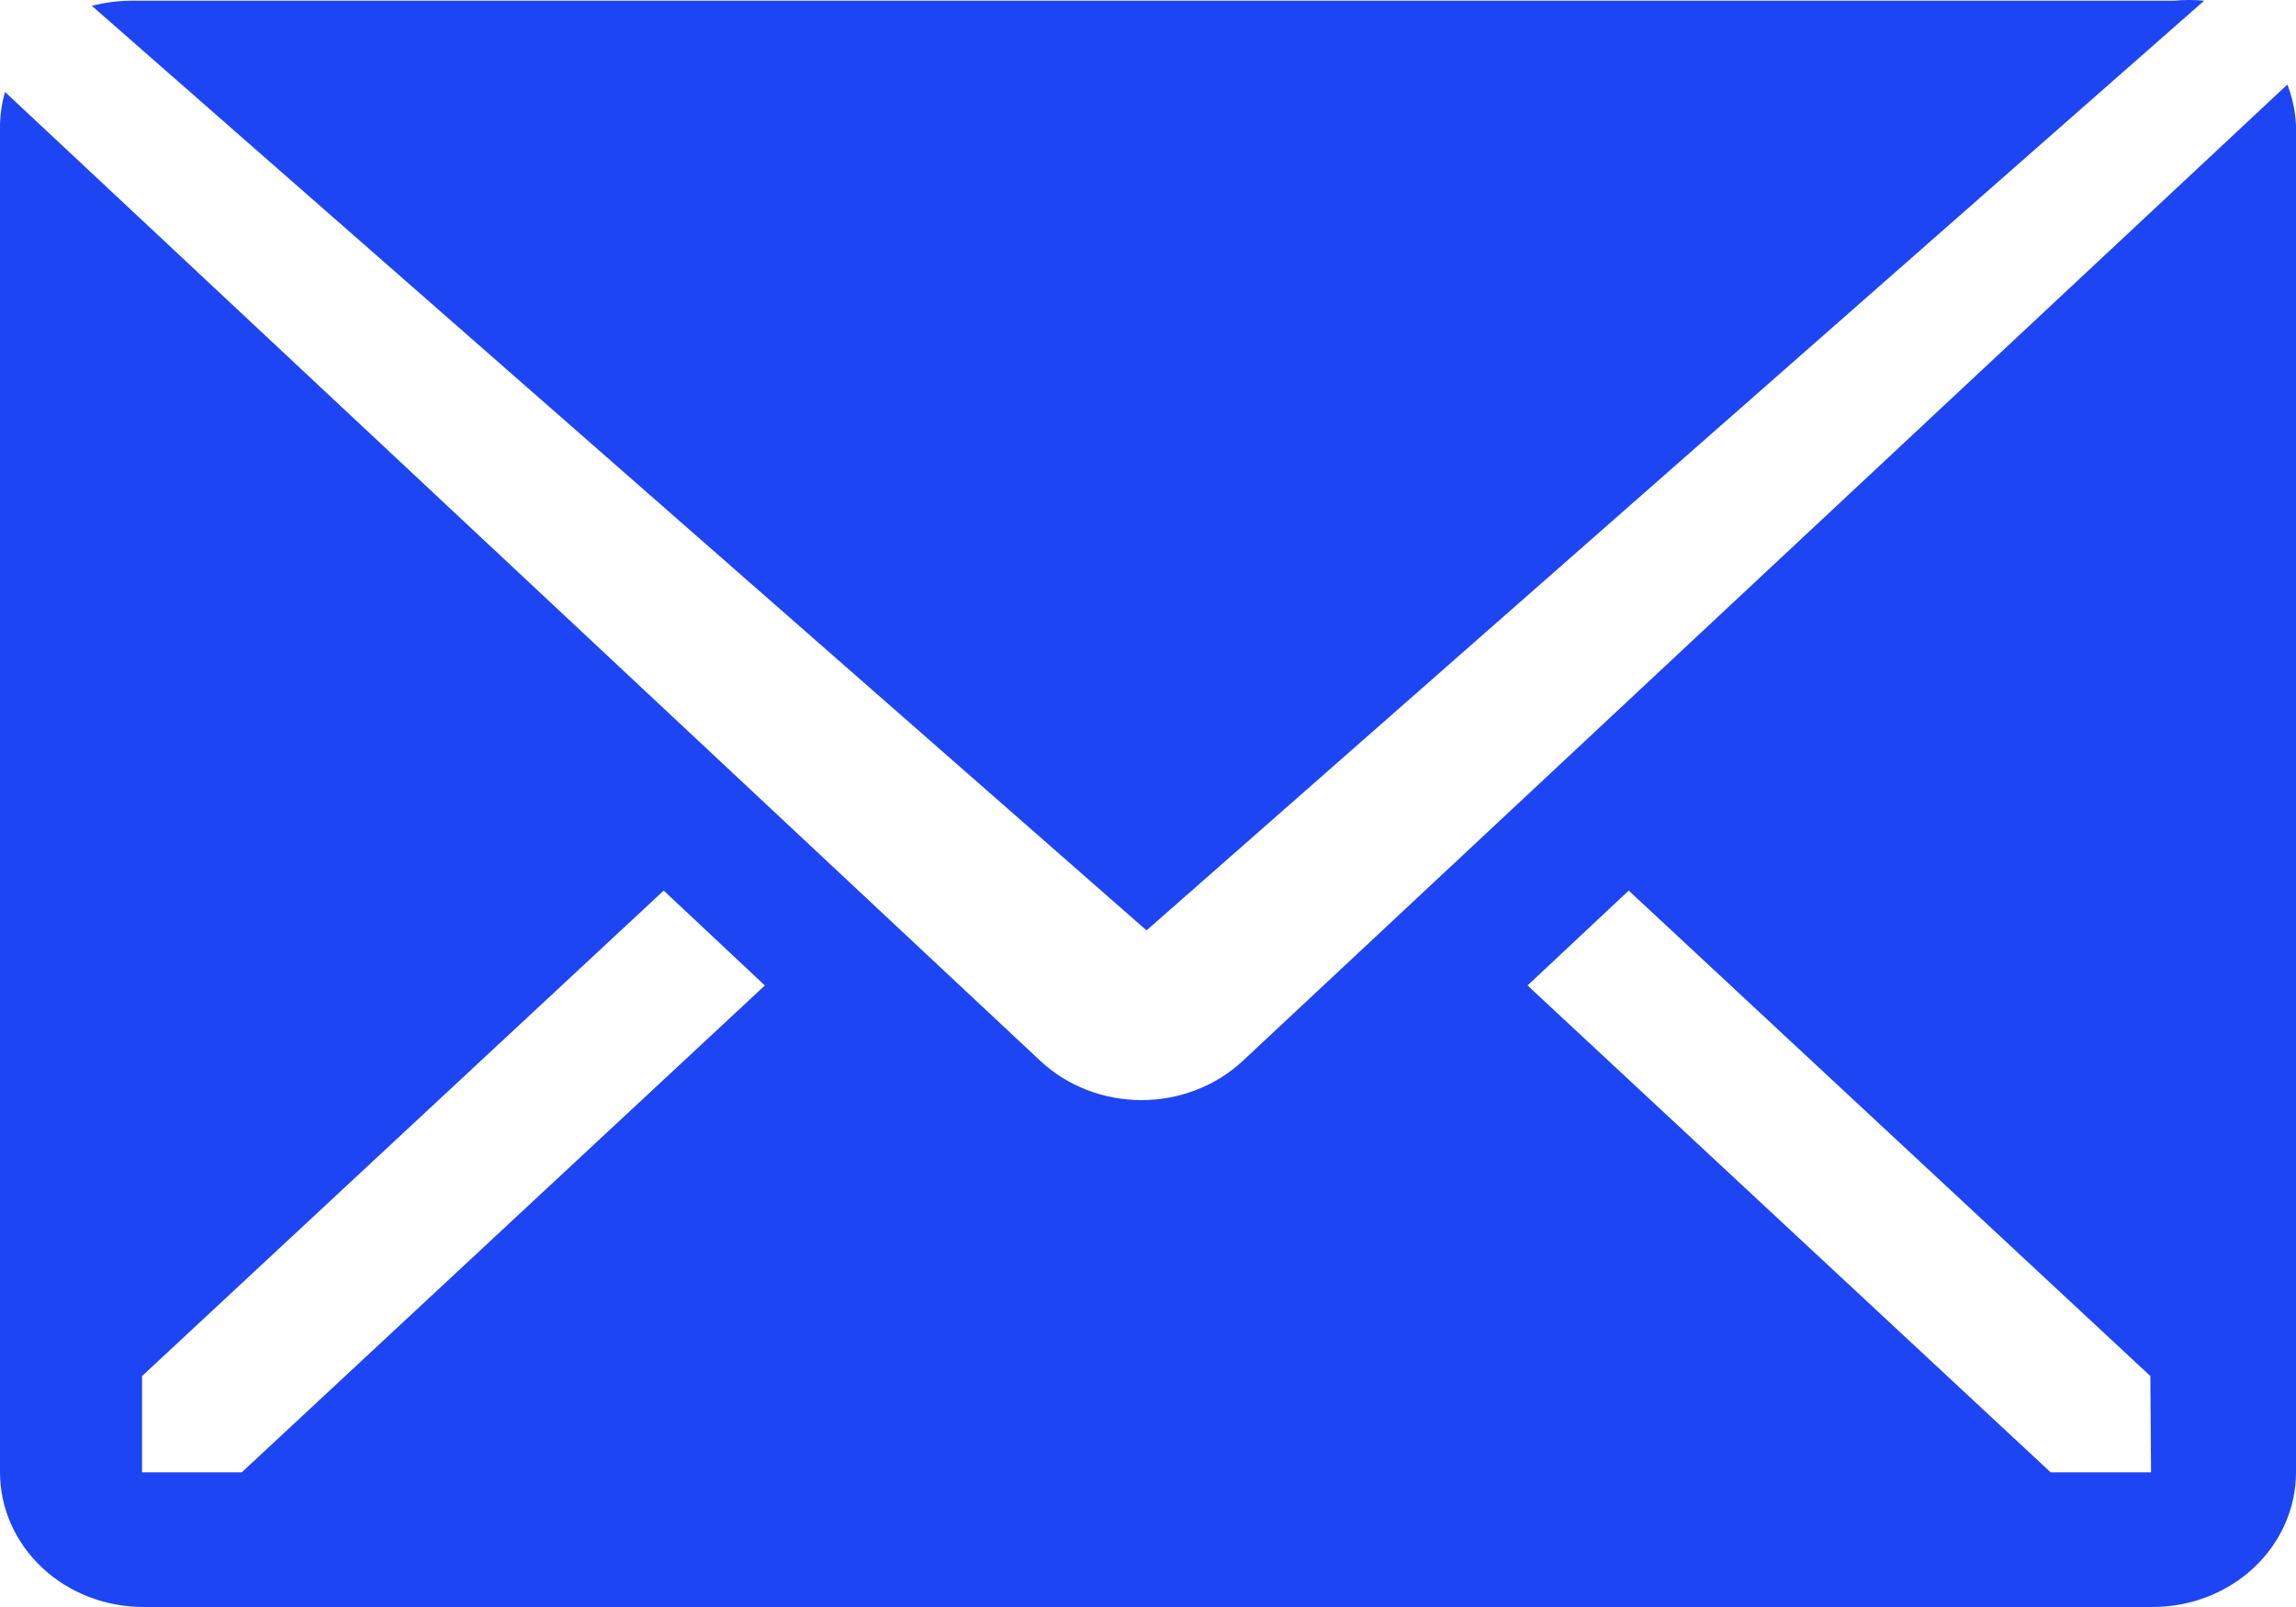
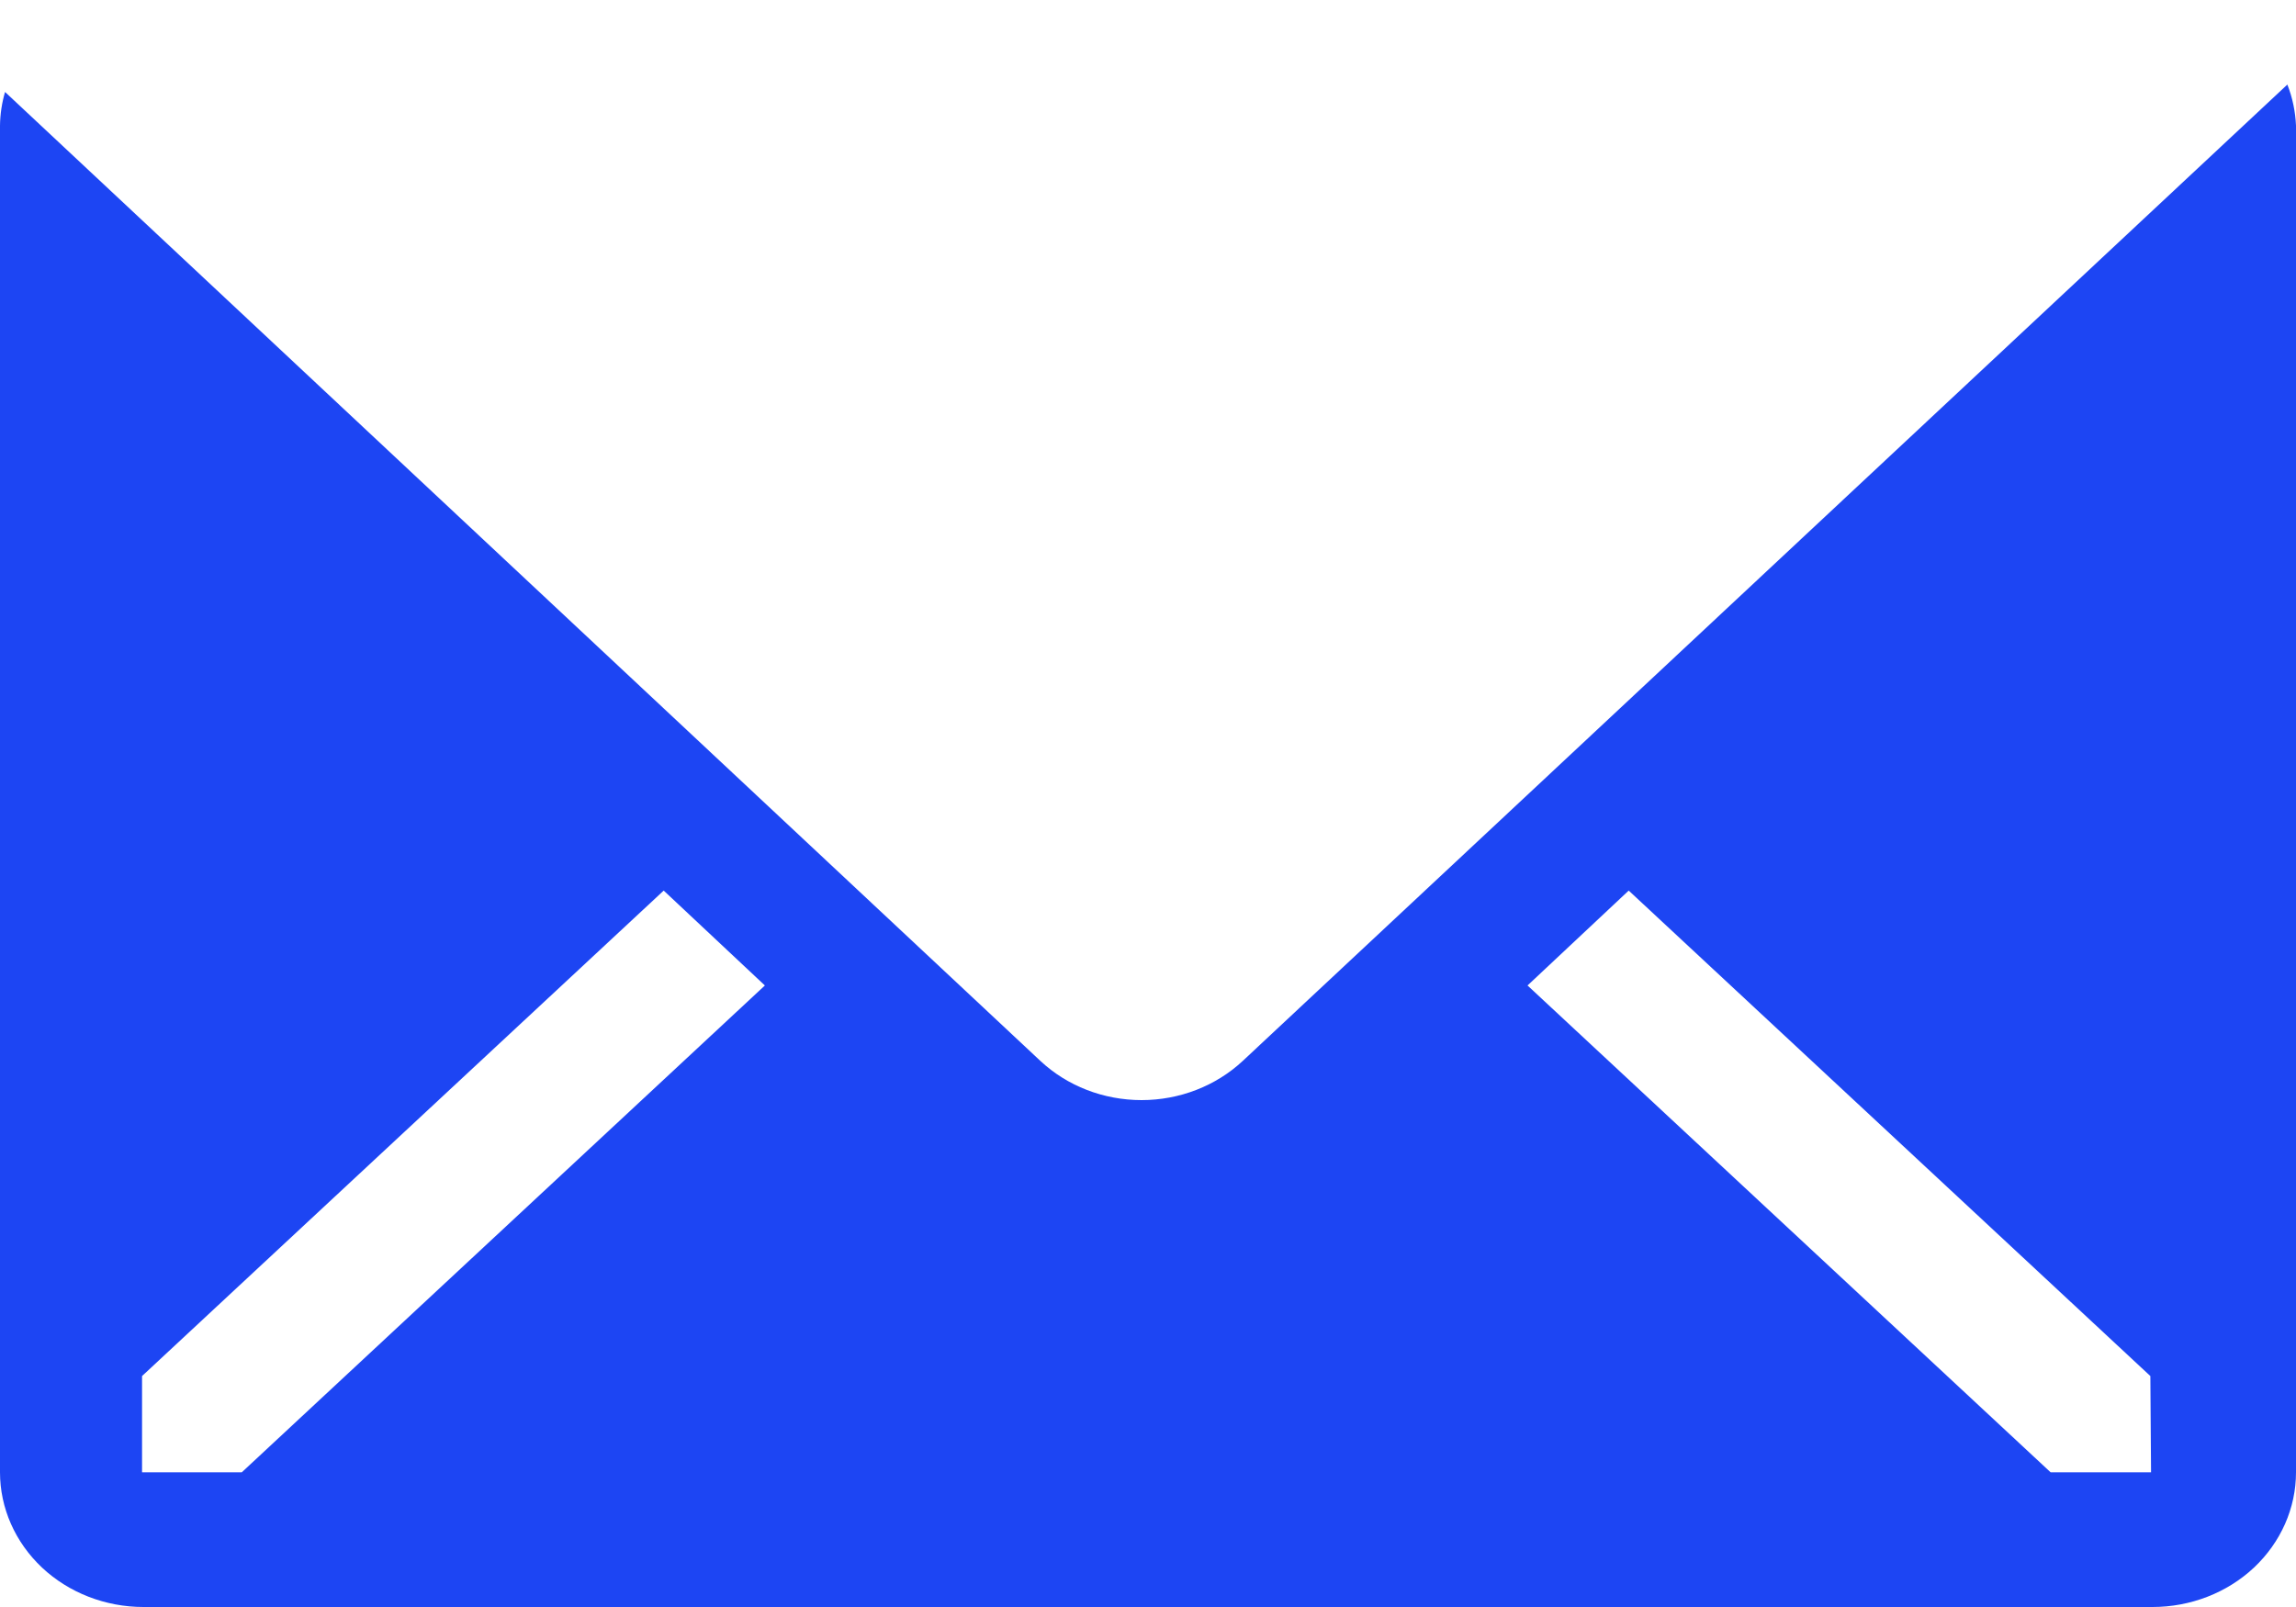
<svg xmlns="http://www.w3.org/2000/svg" width="30" height="21" viewBox="0 0 30 21" fill="none">
-   <path d="M28.8 0.009C28.67 -0.003 28.539 -0.003 28.409 0.009H1.706C1.535 0.011 1.365 0.034 1.2 0.076L14.981 12.158L28.8 0.009Z" fill="#1D45F3" />
  <path d="M29.887 1.105L16.238 13.864C15.886 14.192 15.411 14.376 14.916 14.376C14.42 14.376 13.945 14.192 13.594 13.864L0.066 1.202C0.024 1.345 0.002 1.493 0 1.642V19.24C0 19.707 0.198 20.154 0.549 20.485C0.901 20.815 1.378 21 1.875 21H28.125C28.622 21 29.099 20.815 29.451 20.485C29.802 20.154 30 19.707 30 19.24V1.642C29.992 1.459 29.955 1.278 29.887 1.105ZM3.159 19.24H1.856V17.982L8.672 11.638L9.994 12.878L3.159 19.24ZM28.106 19.24H26.794L19.959 12.878L21.281 11.638L28.097 17.982L28.106 19.24Z" fill="#1D45F3" />
</svg>